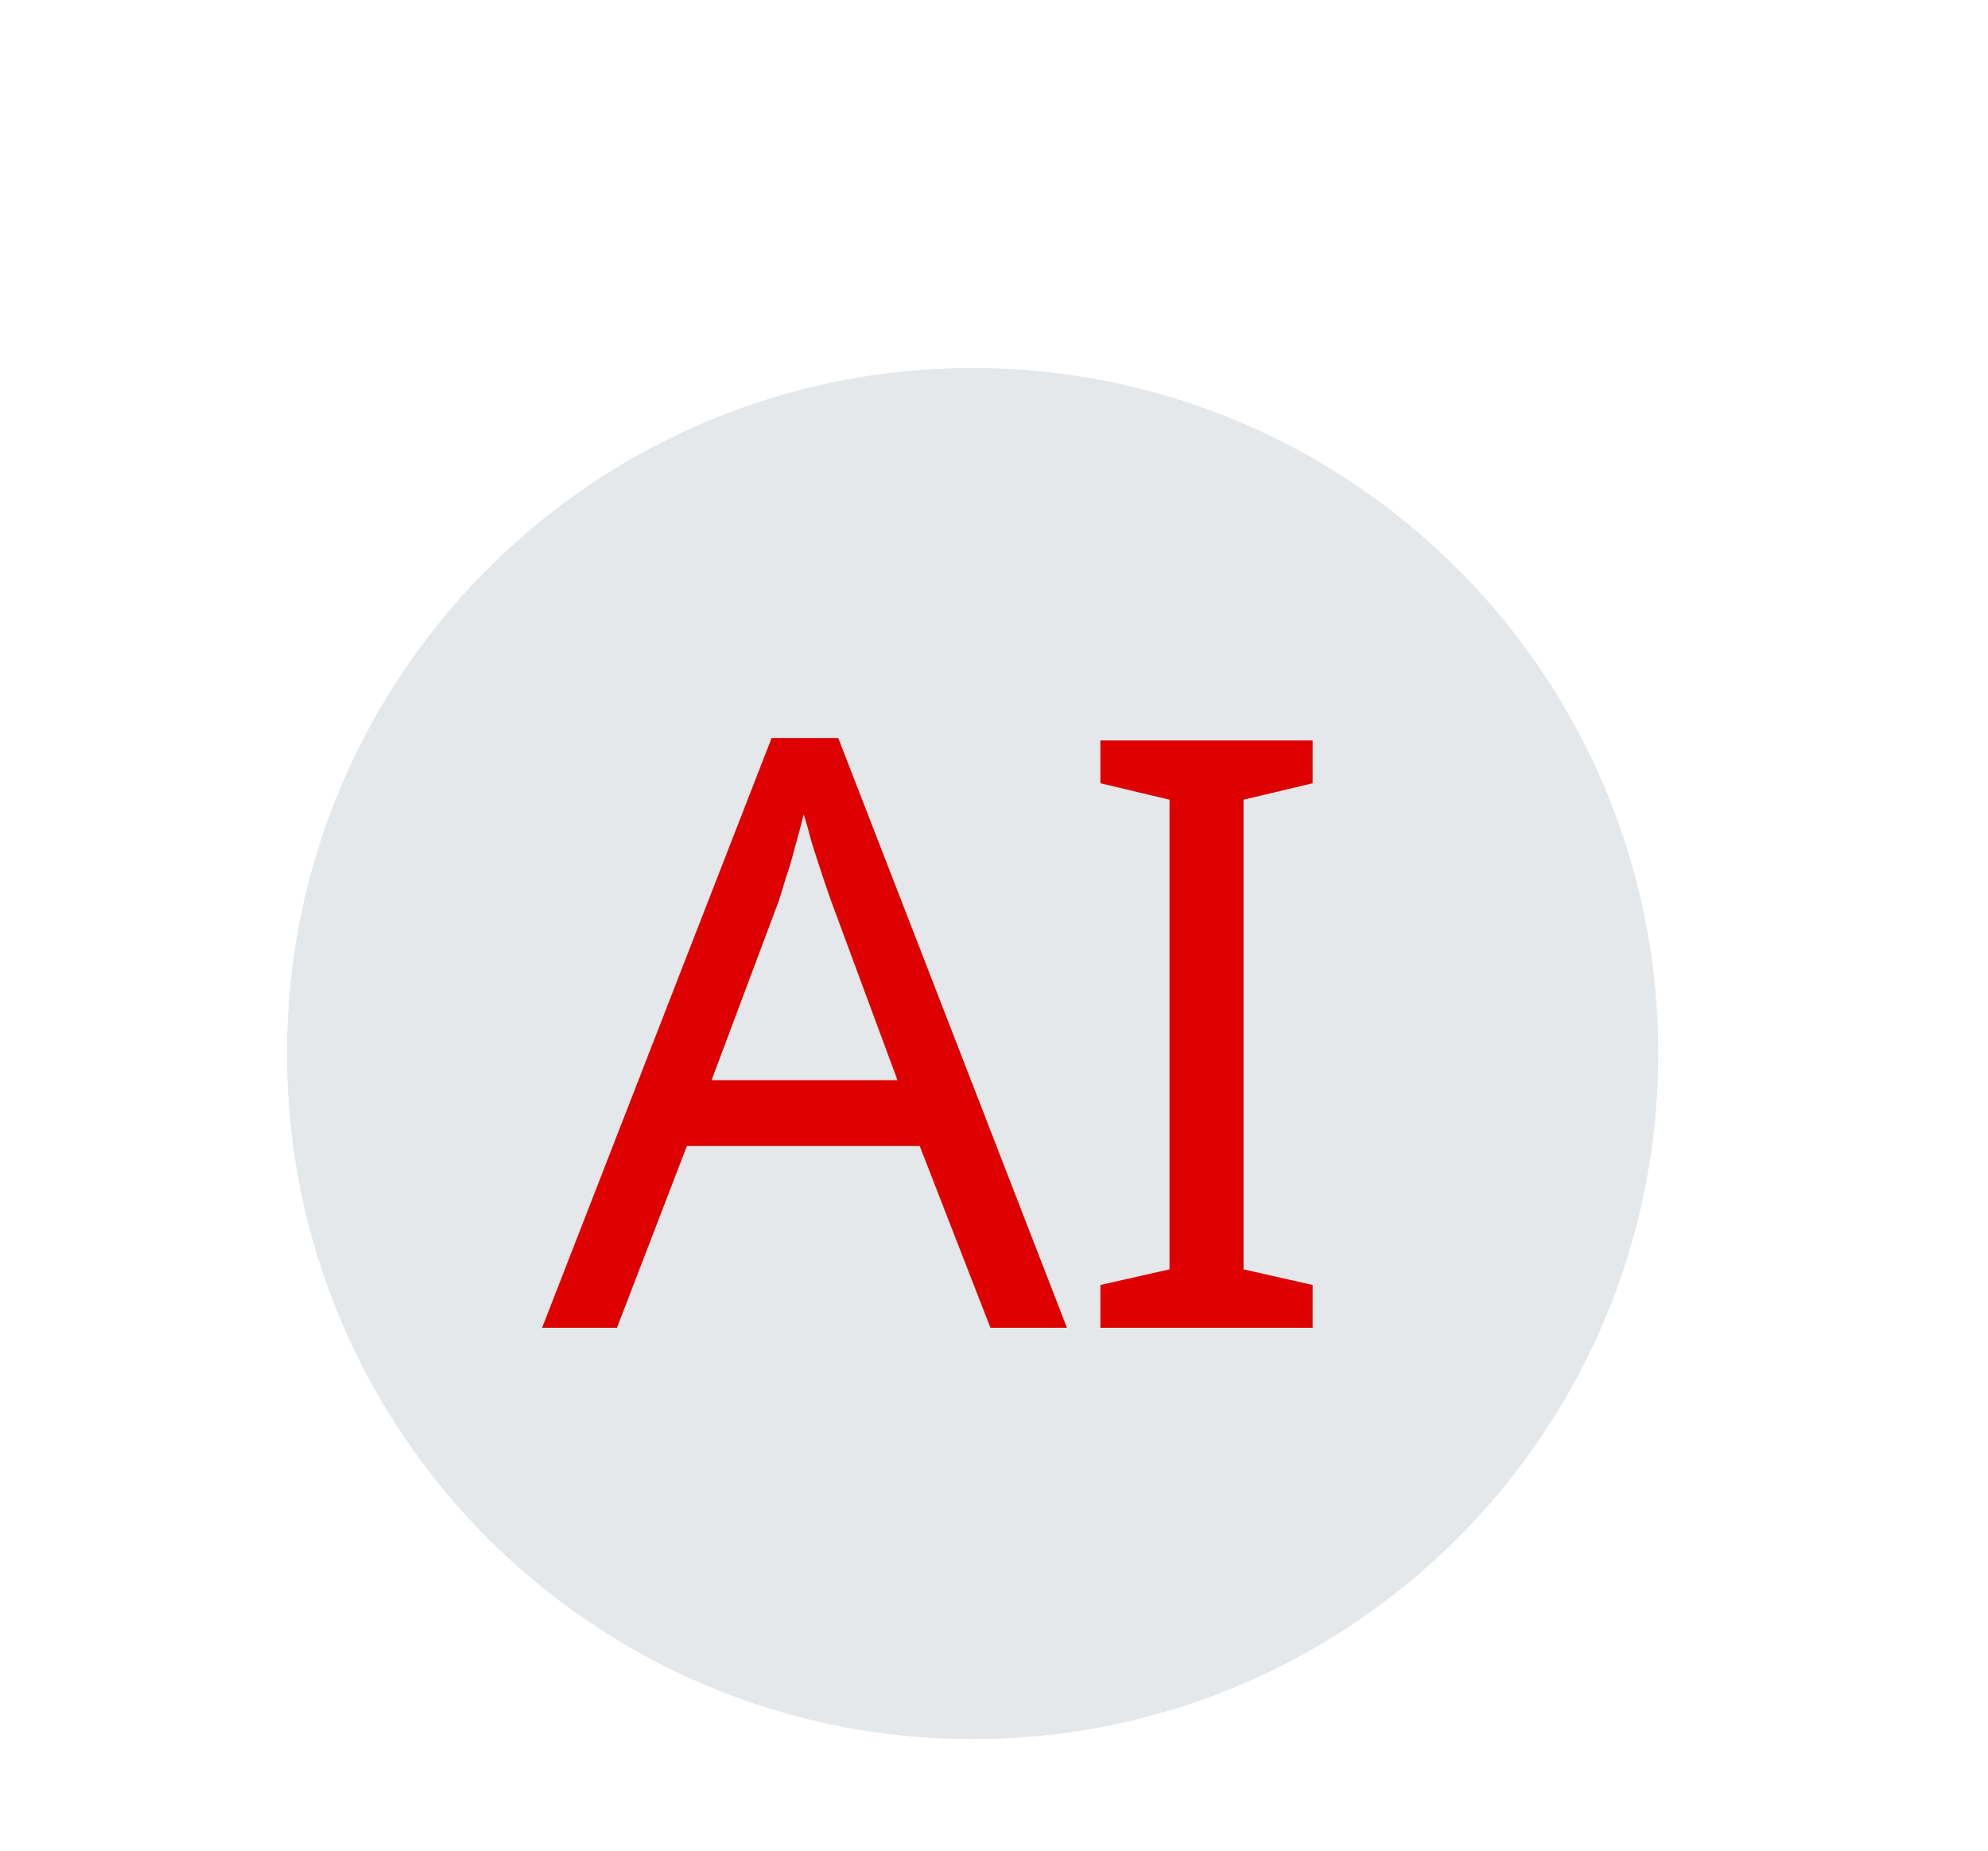
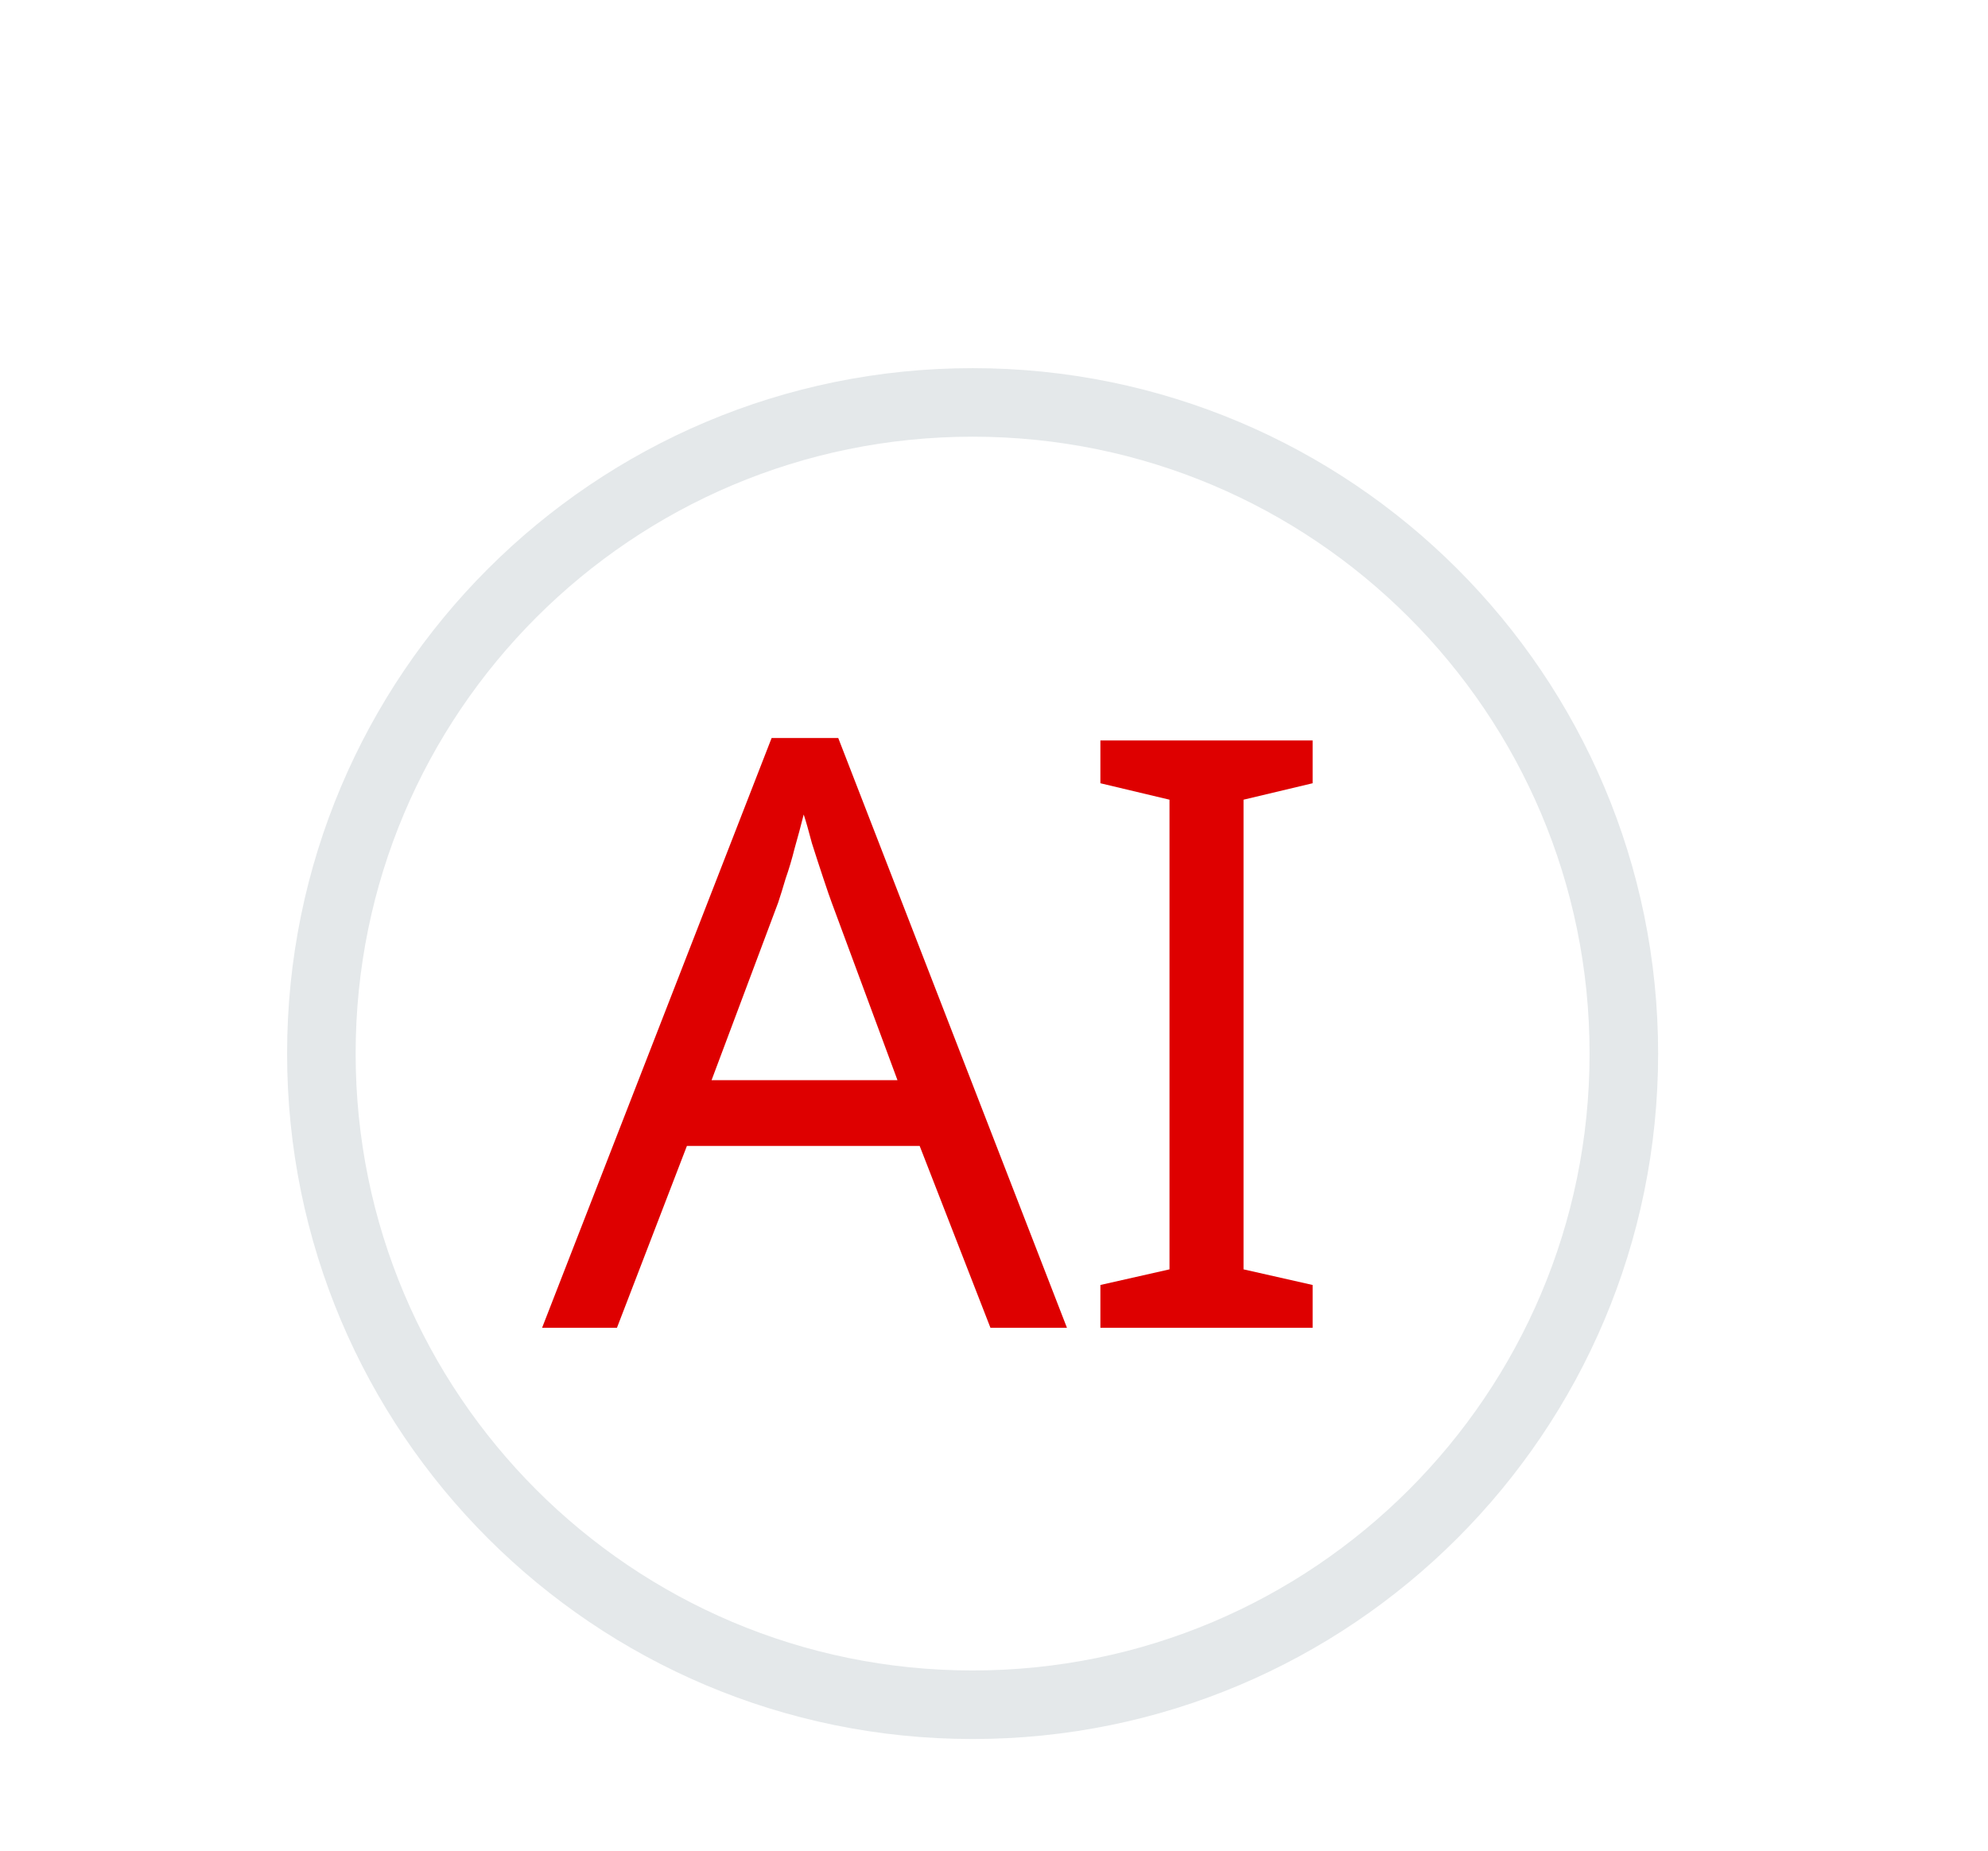
<svg xmlns="http://www.w3.org/2000/svg" width="29" height="27" viewBox="0 0 29 27" fill="none">
  <g filter="url(#filter0_dd_2199_8430)">
-     <path d="M2.188 12.371C2.188 6.848 6.665 2.371 12.188 2.371C17.71 2.371 22.188 6.848 22.188 12.371C22.188 17.894 17.71 22.371 12.188 22.371C6.665 22.371 2.188 17.894 2.188 12.371Z" fill="#E5E8EB" />
    <path d="M12.188 2.871C17.434 2.871 21.688 7.124 21.688 12.371C21.688 17.618 17.434 21.871 12.188 21.871C6.941 21.871 2.688 17.618 2.688 12.371C2.688 7.124 6.941 2.871 12.188 2.871Z" stroke="#E4E8EA" />
    <path d="M12.448 16.371L11.416 13.719H8.02L7 16.371H5.908L9.256 7.767H10.228L13.564 16.371H12.448ZM10.132 10.167C10.108 10.103 10.068 9.987 10.012 9.819C9.956 9.651 9.9 9.479 9.844 9.303C9.796 9.119 9.756 8.979 9.724 8.883C9.684 9.043 9.64 9.207 9.592 9.375C9.552 9.535 9.508 9.683 9.46 9.819C9.42 9.955 9.384 10.071 9.352 10.167L8.38 12.759H11.092L10.132 10.167ZM17.148 16.371H14.052V15.747L15.06 15.519V8.667L14.052 8.427V7.803H17.148V8.427L16.14 8.667V15.519L17.148 15.747V16.371Z" fill="#DE0000" />
  </g>
  <defs>
    <filter id="filter0_dd_2199_8430" x="0.188" y="0.371" width="28" height="28" filterUnits="userSpaceOnUse" color-interpolation-filters="sRGB">
      <feFlood flood-opacity="0" result="BackgroundImageFix" />
      <feColorMatrix in="SourceAlpha" type="matrix" values="0 0 0 0 0 0 0 0 0 0 0 0 0 0 0 0 0 0 127 0" result="hardAlpha" />
      <feOffset dy="1" />
      <feGaussianBlur stdDeviation="0.75" />
      <feComposite in2="hardAlpha" operator="out" />
      <feColorMatrix type="matrix" values="0 0 0 0 0.239 0 0 0 0 0.306 0 0 0 0 0.353 0 0 0 1 0" />
      <feBlend mode="normal" in2="BackgroundImageFix" result="effect1_dropShadow_2199_8430" />
      <feColorMatrix in="SourceAlpha" type="matrix" values="0 0 0 0 0 0 0 0 0 0 0 0 0 0 0 0 0 0 127 0" result="hardAlpha" />
      <feOffset dx="2" dy="2" />
      <feGaussianBlur stdDeviation="2" />
      <feComposite in2="hardAlpha" operator="out" />
      <feColorMatrix type="matrix" values="0 0 0 0 0 0 0 0 0 0 0 0 0 0 0 0 0 0 0.25 0" />
      <feBlend mode="normal" in2="effect1_dropShadow_2199_8430" result="effect2_dropShadow_2199_8430" />
      <feBlend mode="normal" in="SourceGraphic" in2="effect2_dropShadow_2199_8430" result="shape" />
    </filter>
  </defs>
</svg>